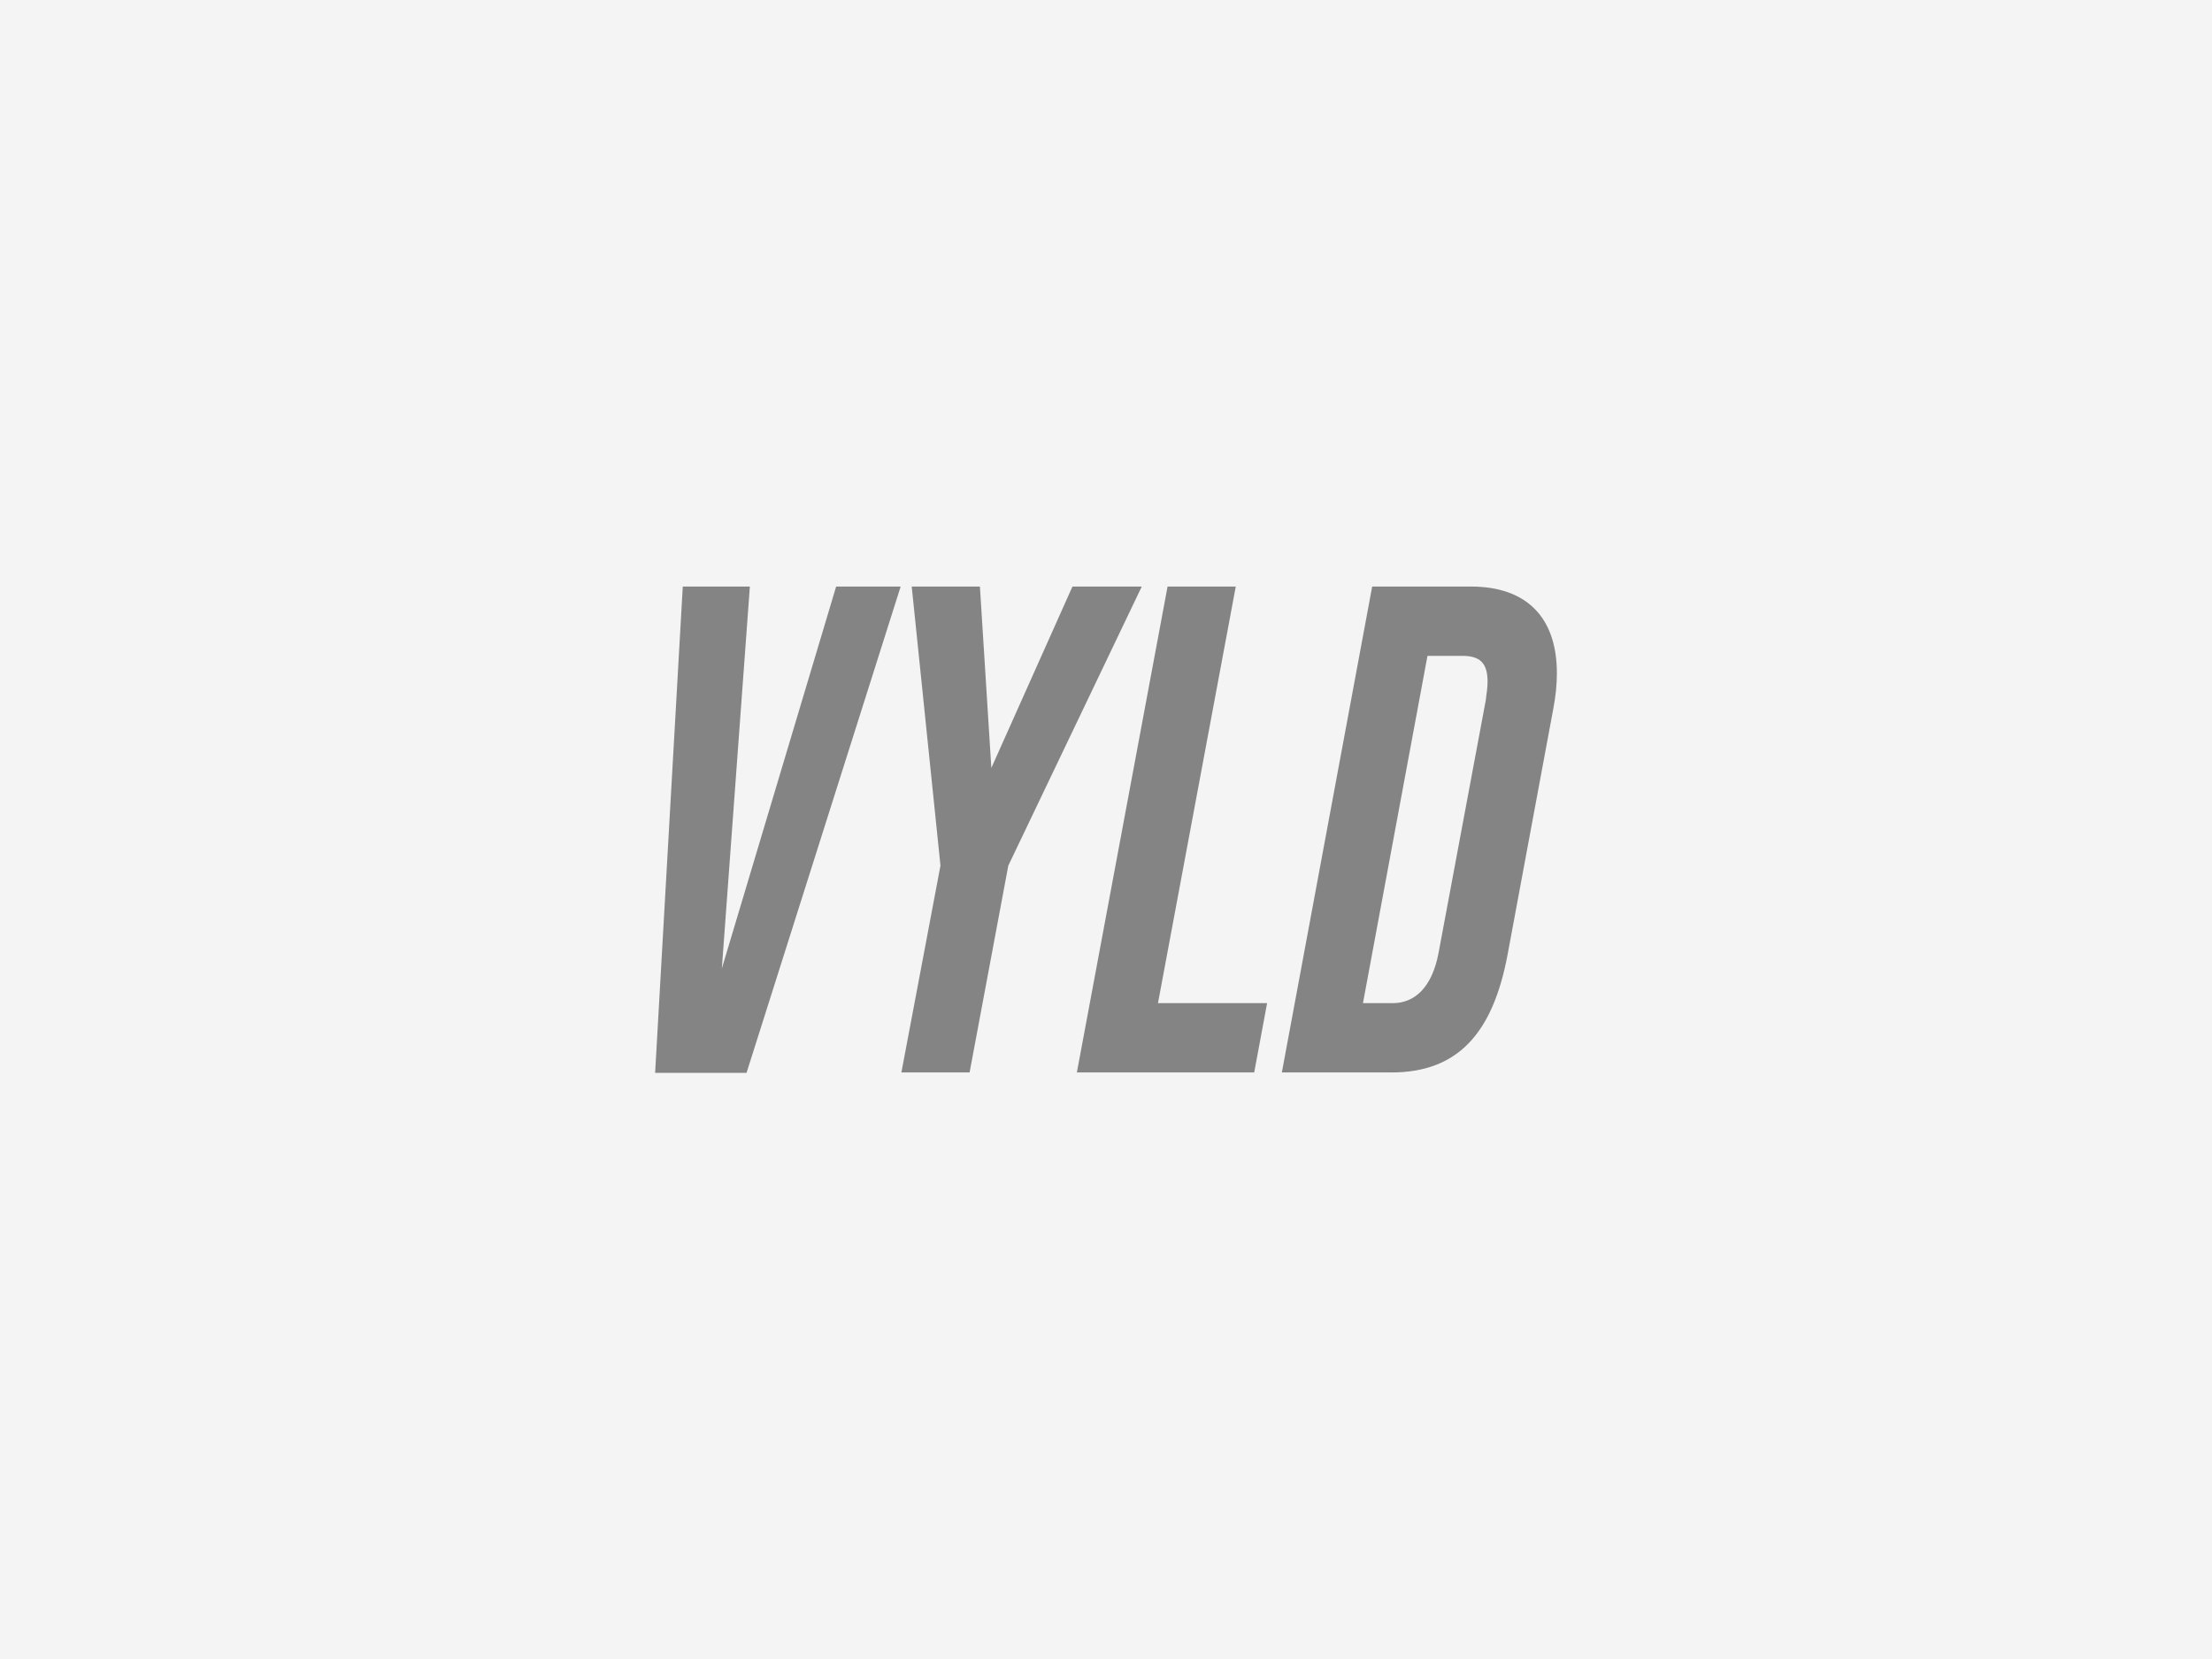
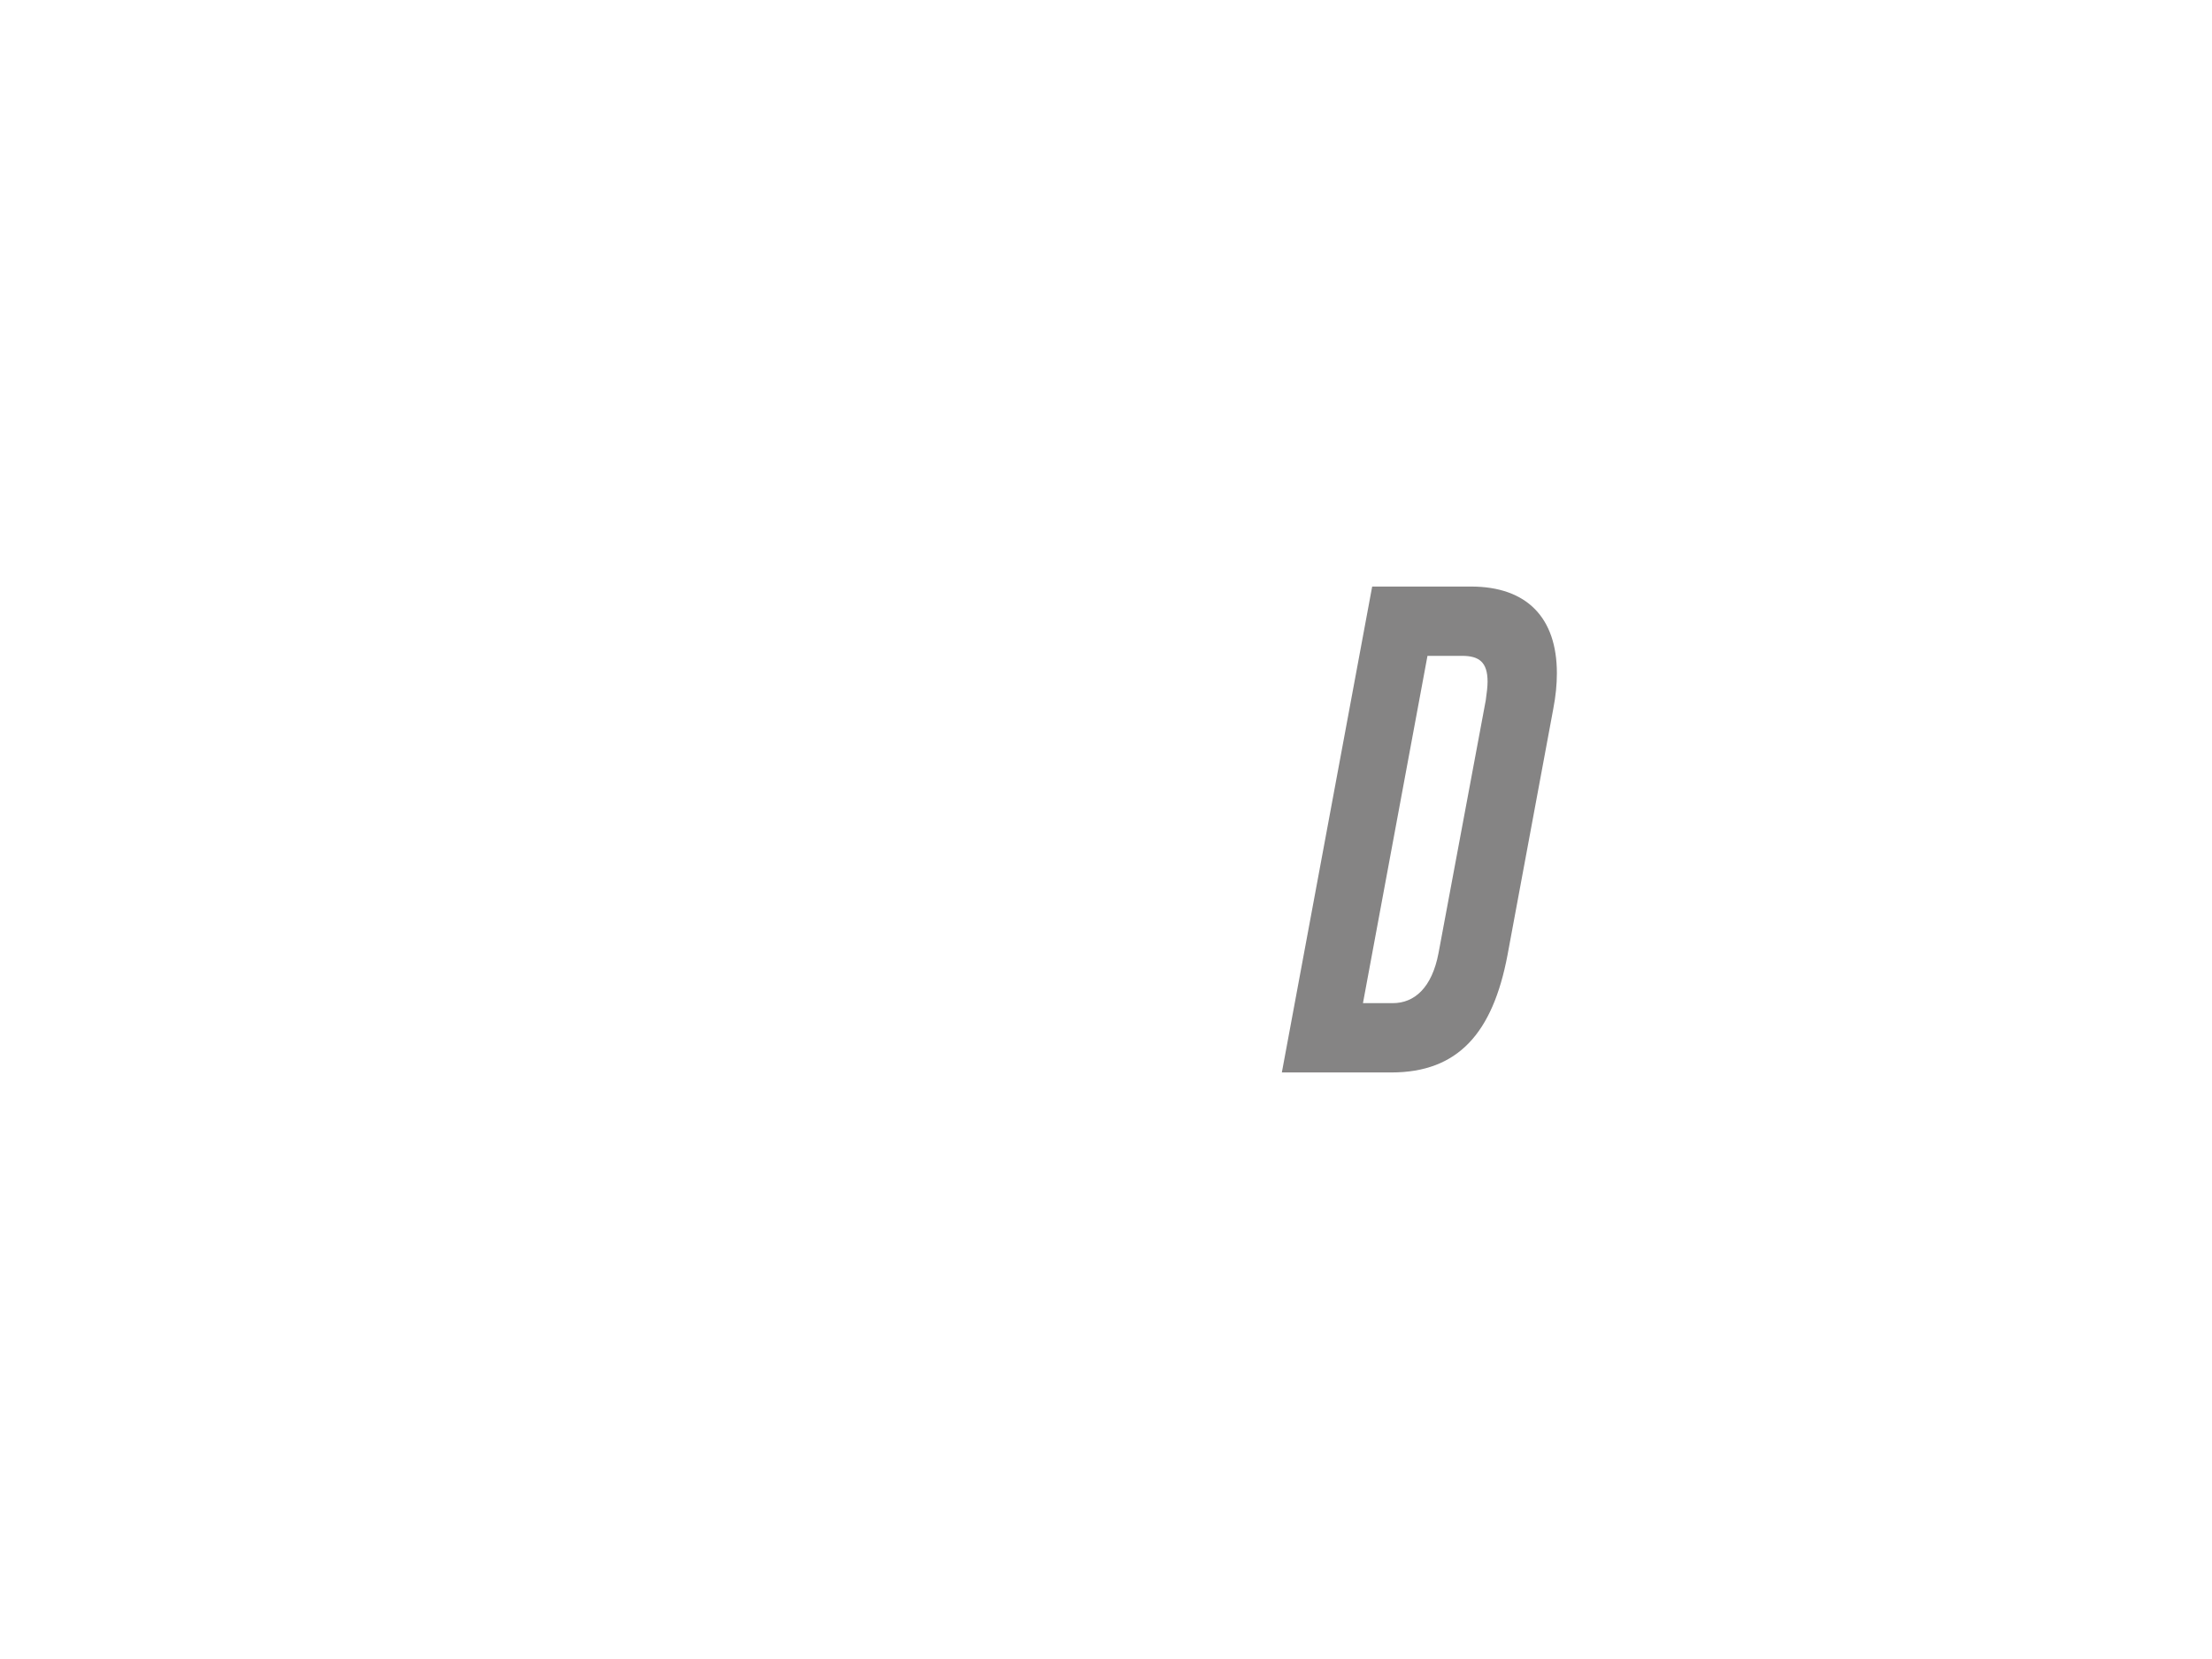
<svg xmlns="http://www.w3.org/2000/svg" version="1.1" id="Ebene_1" x="0px" y="0px" viewBox="0 0 600 450" style="enable-background:new 0 0 600 450;" xml:space="preserve" width="368" height="276">
  <style type="text/css">
	.st0{fill:#F4F4F4;}
	.st1{fill:#666666;}
	.st2{fill-rule:evenodd;clip-rule:evenodd;fill:#666666;}
	.st3{fill:#8C8B8B;}
	.st4{fill:url(#path251_00000176743149103596185660000017345270372625439163_);}
	.st5{clip-path:url(#SVGID_00000026164960956928456140000000187230547712593799_);}
	.st6{fill:url(#path277_00000010294560868258780760000016489281397503763107_);}
	.st7{fill:url(#path299_00000150077551894389052940000013789094954579998867_);}
	.st8{fill:url(#path319_00000075857811994101717300000017464622113198016937_);}
	.st9{clip-path:url(#SVGID_00000005233916411530131950000000543699600205793982_);}
	.st10{fill:url(#path347_00000067234253630210542220000000761550322994719651_);}
	.st11{fill:url(#path369_00000146463037190113217940000006032247255288211856_);}
	.st12{fill:url(#path387_00000072991953796782962940000008923918047203411854_);}
	.st13{fill:url(#path405_00000068644084946797408650000000256890326773374393_);}
	.st14{fill:url(#path423_00000005253397264177925230000009843586350824354457_);}
	.st15{fill:url(#path443_00000165952278756521072180000016500892058695521975_);}
	.st16{fill:#787878;}
	.st17{fill:url(#path465_00000136396148438006343040000015738890229479650739_);}
	.st18{fill:#6B6C6B;}
	.st19{fill:#7D7C7C;}
	.st20{fill:#696A6A;}
	.st21{fill:#818080;}
	.st22{fill:#858484;}
</style>
-   <rect class="st0" width="600" height="450" />
  <g>
-     <path class="st22" d="M185.2,159.1h18.2l-7.6,103.6l31-103.6h17.5l-41.8,131.9h-24.8L185.2,159.1z" />
-     <path class="st22" d="M255.1,234.8l-7.8-75.7h18.5l3.1,49.2l22-49.2h18.8l-36.2,75.7L263,290.9h-18.5L255.1,234.8z" />
-     <path class="st22" d="M316.7,159.1h18.5l-21.1,113h29.6l-3.5,18.8h-48.1L316.7,159.1z" />
    <path class="st22" d="M372.2,159.1h26.8c15.2,0,23.3,8.5,23.3,23.5c0,3-0.3,6.2-1,9.8l-12.4,66.7c-4,21.1-13.4,31.8-31.5,31.8   h-29.7L372.2,159.1z M377.8,272.1c5.8,0,10.6-4.1,12.4-13.6L403,190c0.3-2.1,0.5-3.8,0.5-5.1c0-5.3-2.3-7-6.9-7h-9.4l-17.5,94.2   H377.8z" />
  </g>
</svg>